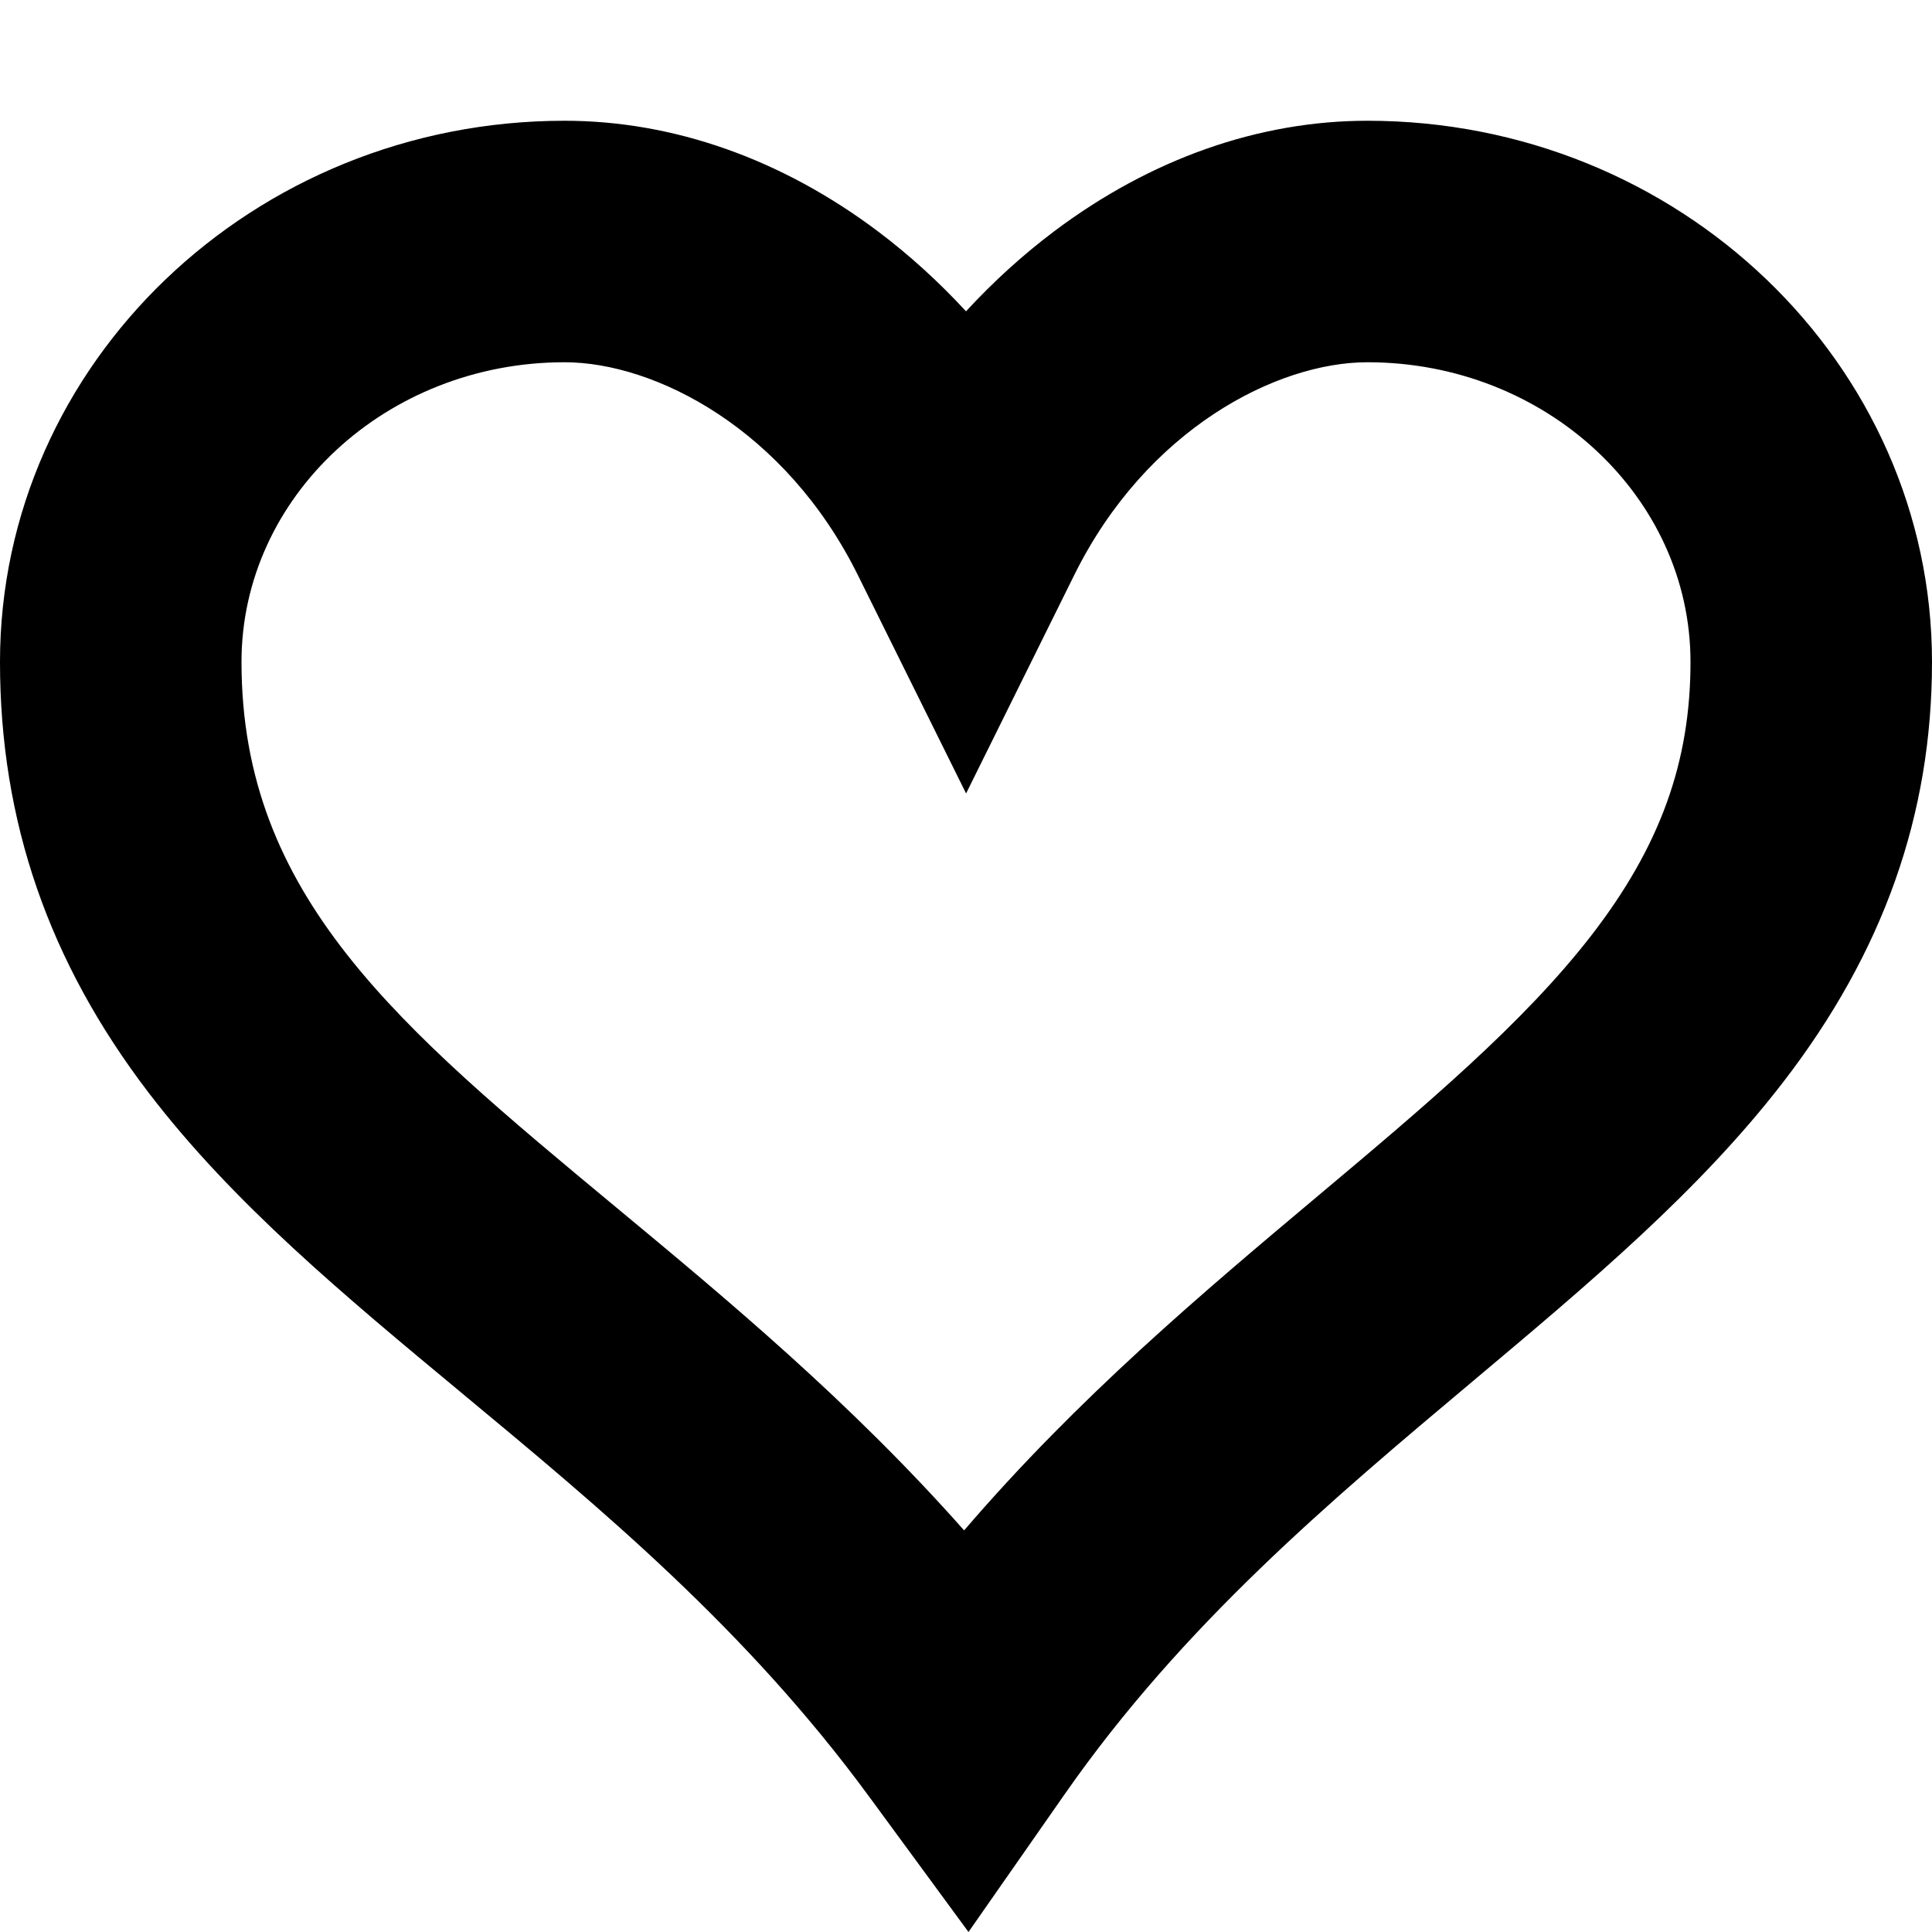
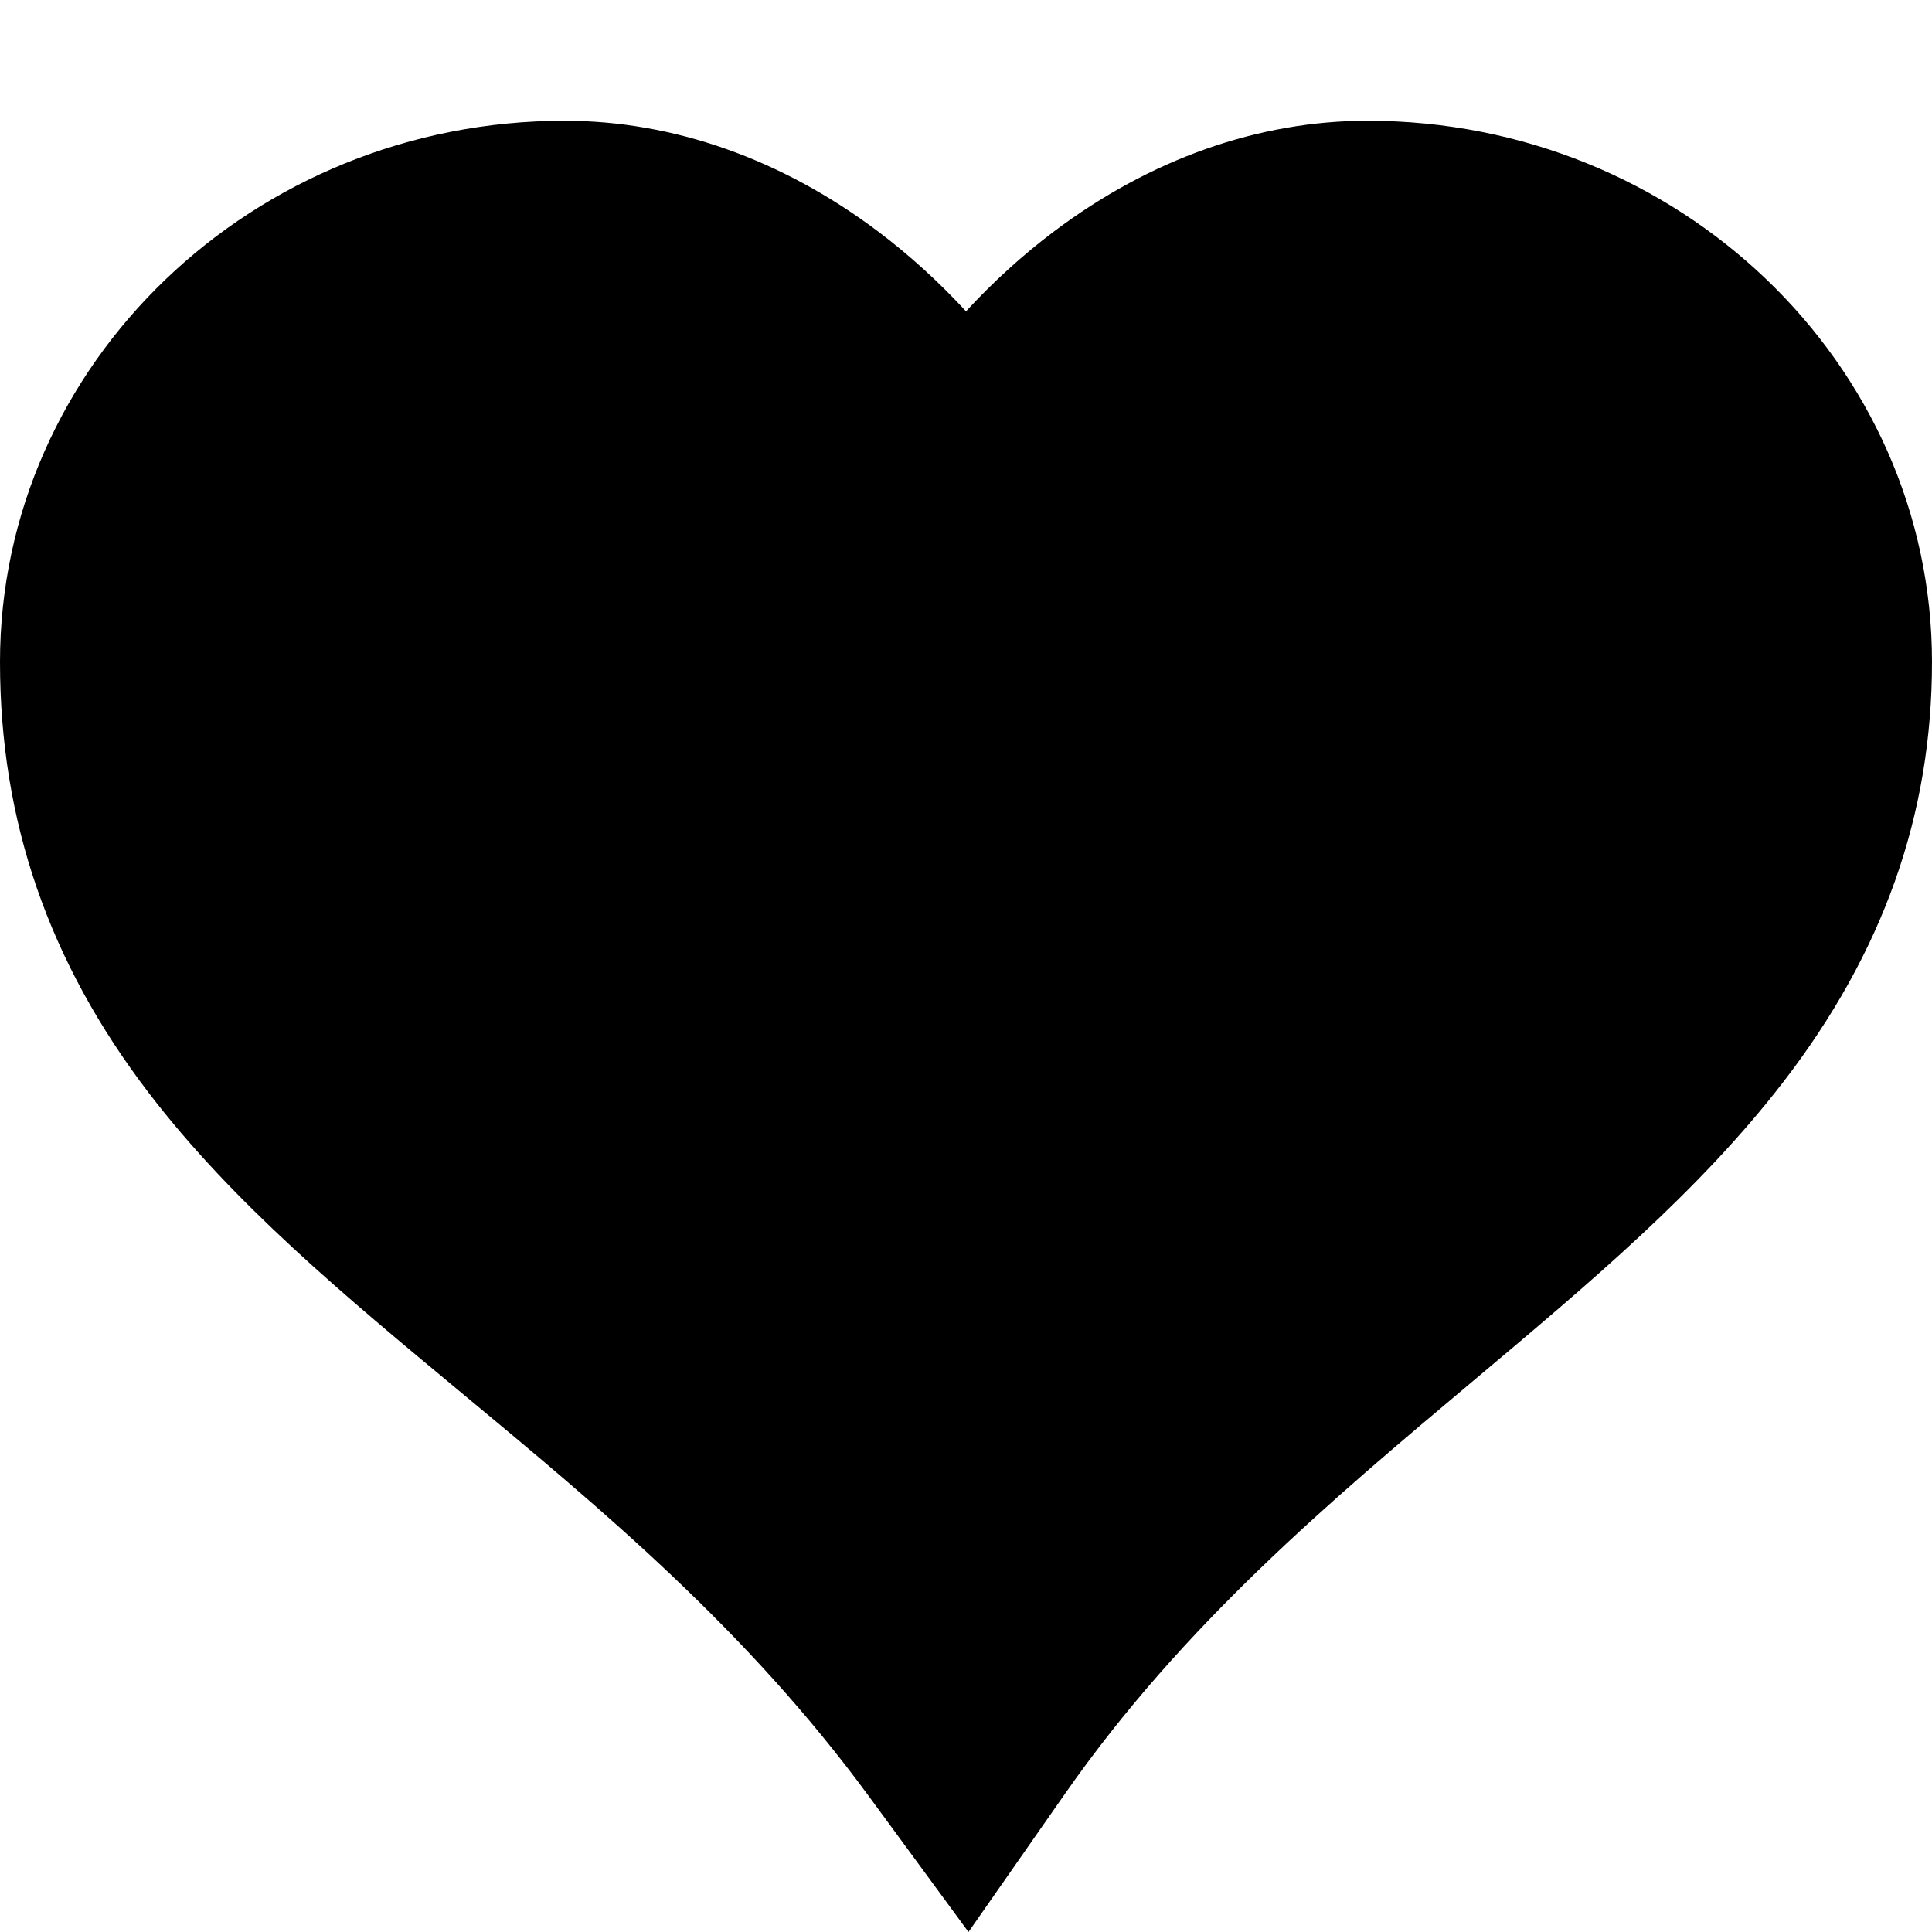
<svg xmlns="http://www.w3.org/2000/svg" viewBox="0 0 512 512">
-   <path d="M256.661 512l-26.448-36.033c-32.472-44.238-70.793-76.045-107.854-106.805-31.139-25.844-60.55-50.256-82.931-79.527-26.531-34.697-39.428-72.055-39.428-114.209 0-79.085 67.112-143.426 149.604-143.426 28.833 0 57.551 10.134 83.049 29.306 8.305 6.245 16.154 13.389 23.352 21.197 7.195-7.808 15.041-14.951 23.346-21.196 25.494-19.172 54.211-29.307 83.044-29.307 82.493 0 149.605 64.341 149.605 143.426 0 40.521-12.92 76.971-39.499 111.429-22.229 28.82-51.254 53.197-81.983 79.006-37.83 31.771-76.948 64.623-108.27 109.488l-25.587 36.651zm-107.057-416c-47.203 0-85.604 35.631-85.604 79.426 0 62.126 41.624 96.673 99.233 144.49 29.444 24.438 61.92 51.393 92.271 85.654 30.285-35.332 63.626-63.332 93.853-88.719 28.007-23.521 54.461-45.738 72.467-69.083 18.103-23.47 26.176-45.781 26.176-72.342 0-43.795-38.402-79.426-85.605-79.426-23.976 0-58.52 17.647-77.708 56.393l-28.664 57.88-28.684-57.871c-19.207-38.751-53.76-56.402-77.735-56.402z" />
+   <path d="M256.661 512l-26.448-36.033c-32.472-44.238-70.793-76.045-107.854-106.805-31.139-25.844-60.55-50.256-82.931-79.527-26.531-34.697-39.428-72.055-39.428-114.209 0-79.085 67.112-143.426 149.604-143.426 28.833 0 57.551 10.134 83.049 29.306 8.305 6.245 16.154 13.389 23.352 21.197 7.195-7.808 15.041-14.951 23.346-21.196 25.494-19.172 54.211-29.307 83.044-29.307 82.493 0 149.605 64.341 149.605 143.426 0 40.521-12.92 76.971-39.499 111.429-22.229 28.82-51.254 53.197-81.983 79.006-37.83 31.771-76.948 64.623-108.27 109.488l-25.587 36.651zc-47.203 0-85.604 35.631-85.604 79.426 0 62.126 41.624 96.673 99.233 144.49 29.444 24.438 61.92 51.393 92.271 85.654 30.285-35.332 63.626-63.332 93.853-88.719 28.007-23.521 54.461-45.738 72.467-69.083 18.103-23.47 26.176-45.781 26.176-72.342 0-43.795-38.402-79.426-85.605-79.426-23.976 0-58.52 17.647-77.708 56.393l-28.664 57.88-28.684-57.871c-19.207-38.751-53.76-56.402-77.735-56.402z" />
</svg>